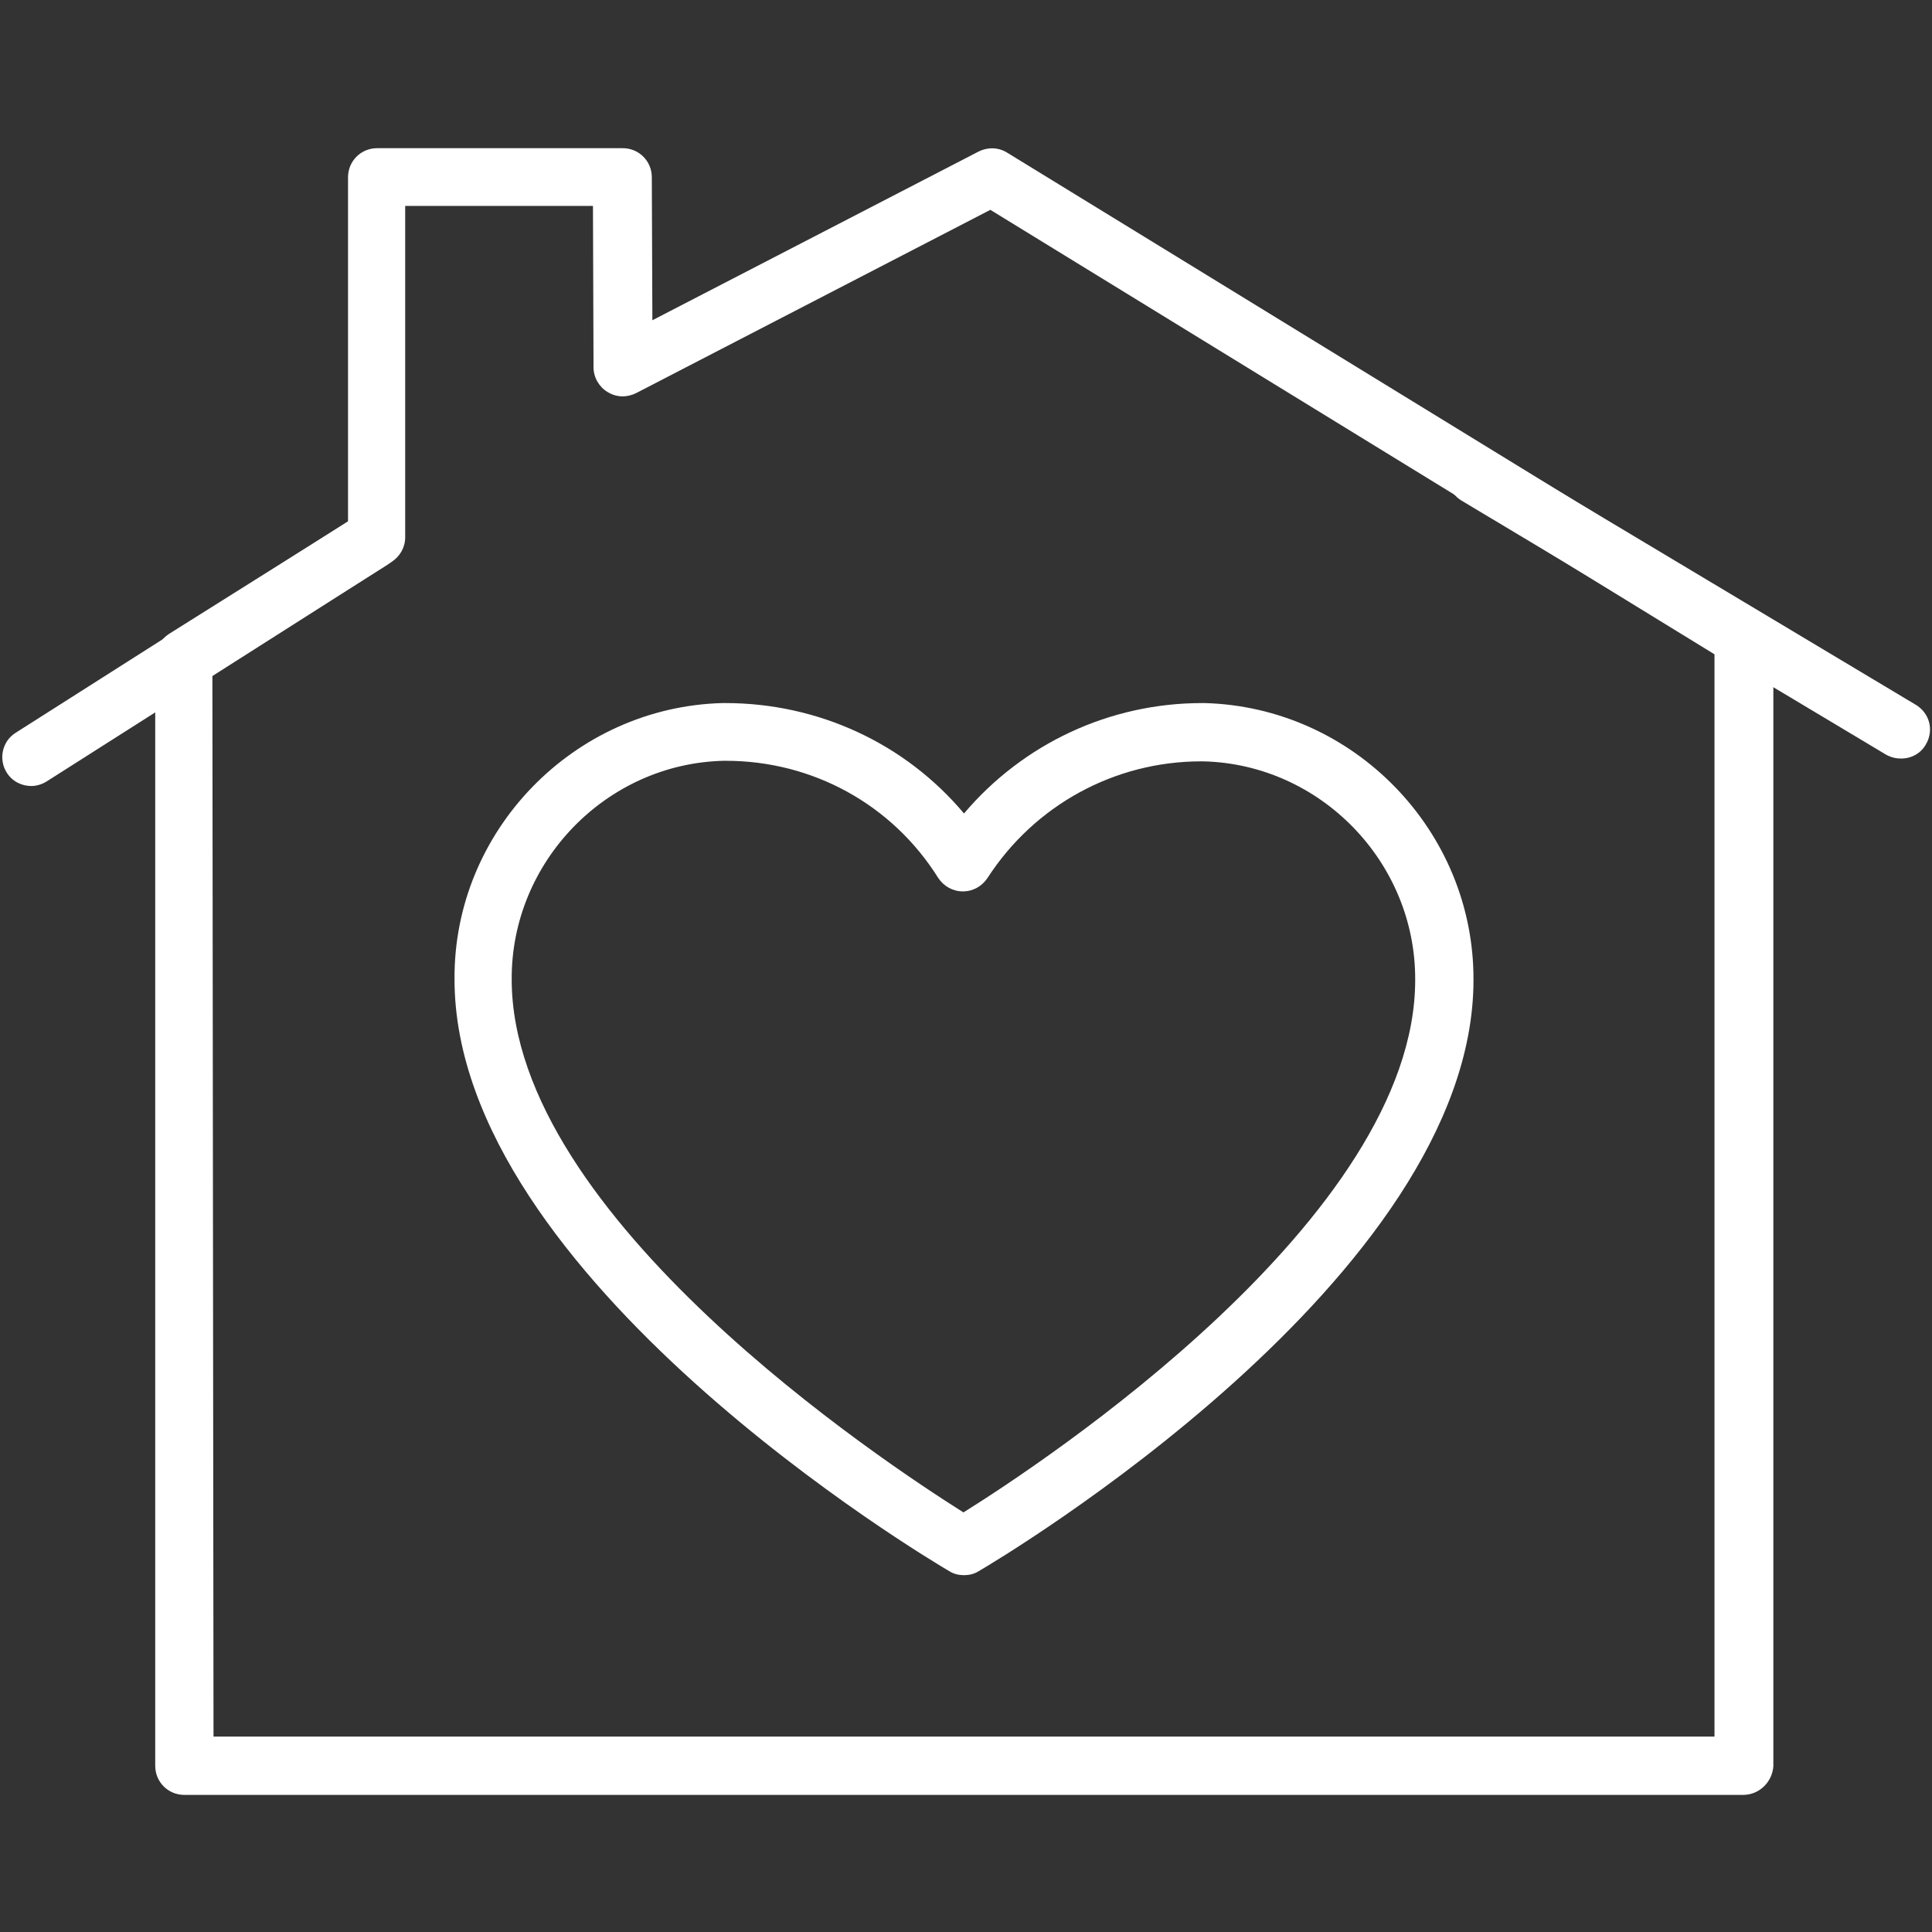
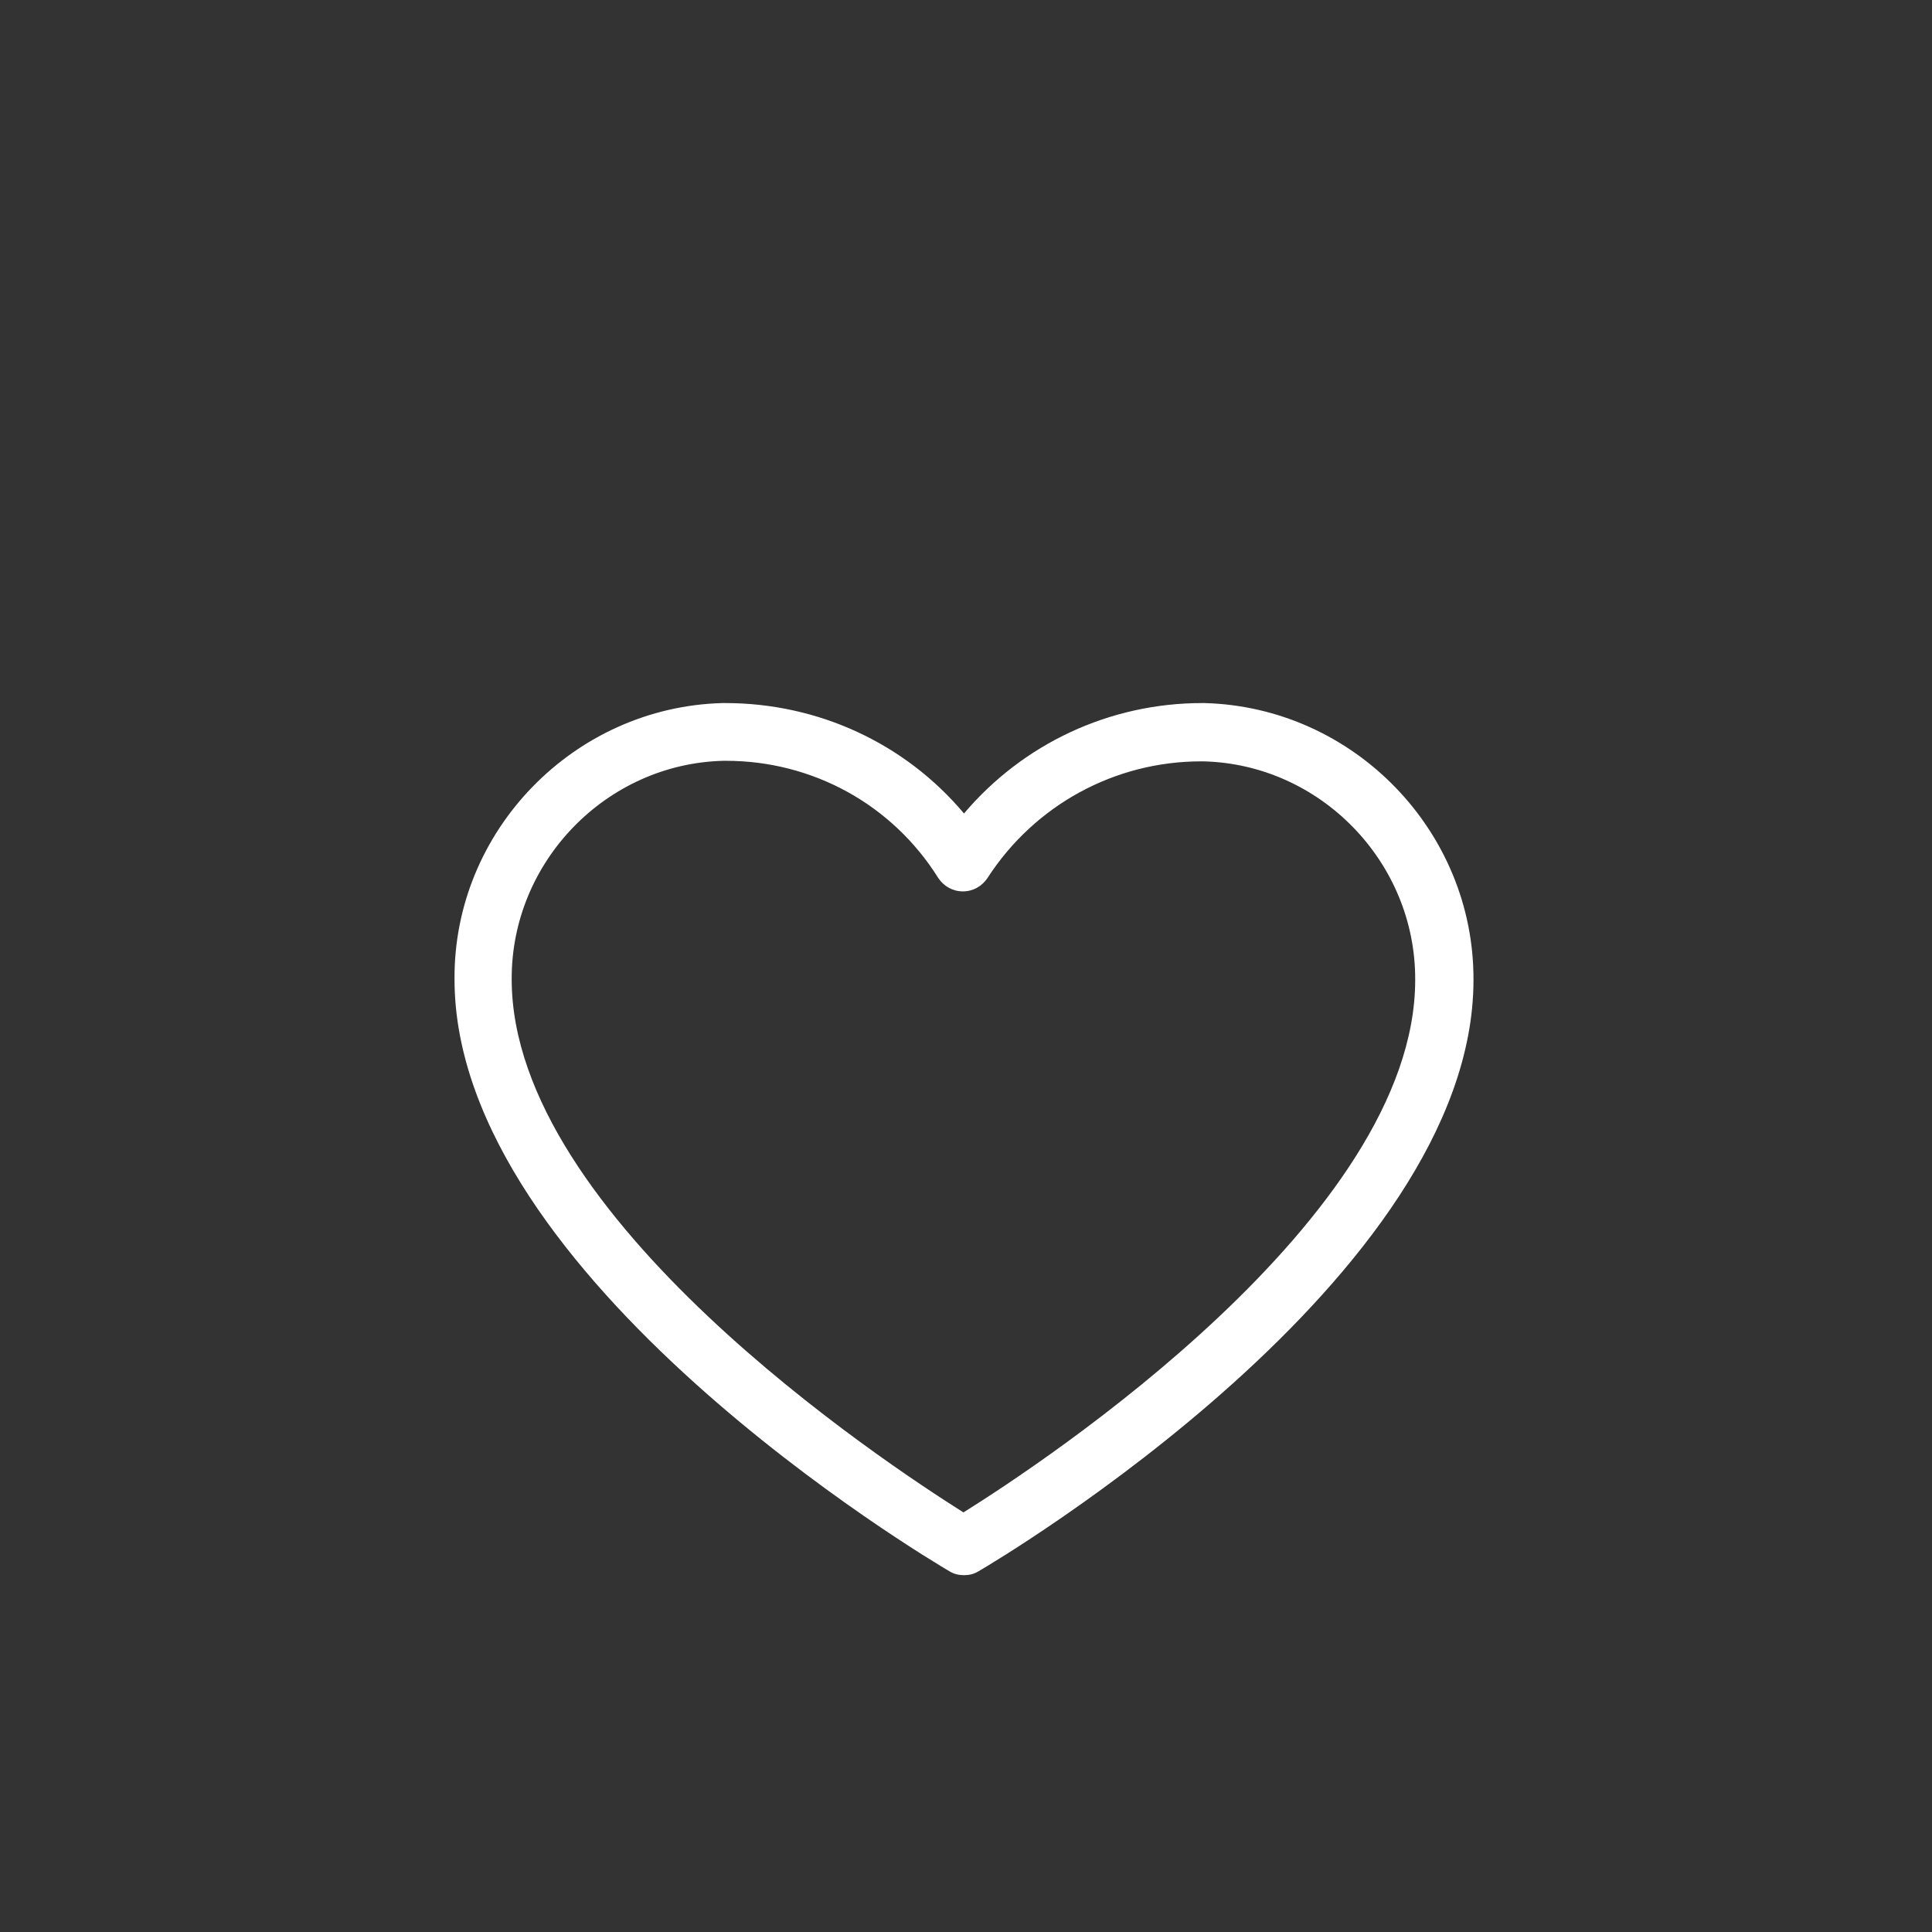
<svg xmlns="http://www.w3.org/2000/svg" version="1.1" id="Ebene_1" x="0px" y="0px" viewBox="0 0 344.7 344.7" style="enable-background:new 0 0 344.7 344.7;" xml:space="preserve">
  <rect x="0" y="0" width="344.7" height="344.7" fill="#333333" stroke="none" />
  <style type="text/css">
	.st0{fill:#FFFFFF;}
</style>
  <g id="Ebene_1_00000176017558493185597110000004302377564323651207_">
    <g id="Gruppe_1308_00000026847313713247102820000006263314630280152739_" transform="translate(510.894 66.138)">
      <g id="Gruppe_217_00000088812917451231865320000000370069607759837616_">
        <g id="Gruppe_202_00000070107732631627586190000017354798387305516457_" transform="translate(0 0)">
          <g id="Gruppe_190_00000126314389592504064490000011538059658729231521_" transform="translate(0 0)">
            <g id="Pfad_93_00000037671553804205362440000009595069049111720619_">
-               <path class="st0" d="M-199.9,254.1H-478c-2.9,0-5.2-2.3-5.2-5.2V51.4c0-1.8,0.9-3.4,2.4-4.4l32-20.1v-61.4        c0-2.9,2.3-5.2,5.2-5.2h43.8c2.9,0,5.2,2.3,5.2,5.2l0.1,25.5l58.2-30.1c1.6-0.8,3.5-0.8,5.1,0.2L-197,43.4        c1.5,0.9,2.5,2.6,2.5,4.4V249C-194.7,251.8-197,254.1-199.9,254.1z M-472.8,243.7H-205V50.6l-129.2-79.3L-397.4,4        c-1.6,0.8-3.5,0.8-5.1-0.2c-1.5-0.9-2.5-2.6-2.5-4.4l-0.1-28.8h-33.5v59.1c0,1.8-0.9,3.4-2.4,4.4l-32,20.1L-472.8,243.7z" />
-             </g>
+               </g>
            <g id="Pfad_454_00000079479823805693576340000002836174822286646680_">
-               <path class="st0" d="M-505.3,74.1c-1.7,0-3.4-0.8-4.4-2.4c-1.5-2.4-0.8-5.6,1.6-7.1l60.7-38.6c2.4-1.5,5.6-0.8,7.1,1.6        s0.8,5.6-1.6,7.1l-60.7,38.6C-503.4,73.8-504.4,74.1-505.3,74.1z" />
-             </g>
+               </g>
            <g id="Linie_126_00000147217690074998226370000014581646568380413852_">
-               <path class="st0" d="M-171.7,69.2c-0.9,0-1.8-0.2-2.7-0.7l-75.7-45.3c-2.5-1.5-3.3-4.6-1.8-7.1s4.6-3.2,7.1-1.8l75.7,45.3        c2.5,1.5,3.3,4.6,1.8,7.1C-168.2,68.3-169.9,69.2-171.7,69.2z" />
-             </g>
+               </g>
            <g id="Pfad_453_00000142161445756340965020000010101572330537128349_">
              <path class="st0" d="M-338.9,214.9c-0.9,0-1.8-0.2-2.6-0.7c-3.6-2.1-88.3-52.4-88.3-105.6C-430,82.1-408.5,60-382,59.3        c0.2,0,0.3,0,0.5,0c16.6,0,32.1,7.2,42.6,19.7c10.5-12.4,25.9-19.7,42.5-19.7c0.1,0,0.3,0,0.4,0c26.6,0.7,48.1,22.8,48,49.4        c0,53.1-84.7,103.4-88.3,105.5C-337.1,214.7-338,214.9-338.9,214.9z M-381.4,69.6c-0.1,0-0.2,0-0.4,0        c-20.9,0.5-37.9,18-37.8,39c0,42.4,66.5,86.2,80.6,95.1c14.1-8.8,80.6-52.6,80.6-95c0.1-21-16.9-38.5-37.8-39        c-0.1,0-0.2,0-0.4,0c-15.4,0-29.7,7.8-38.1,20.8c-1,1.5-2.6,2.4-4.4,2.4l0,0c-1.8,0-3.4-0.9-4.4-2.4        C-351.7,77.4-365.9,69.6-381.4,69.6z" />
            </g>
          </g>
        </g>
      </g>
    </g>
  </g>
  <g id="_x5F_HELP_GRID">
</g>
</svg>